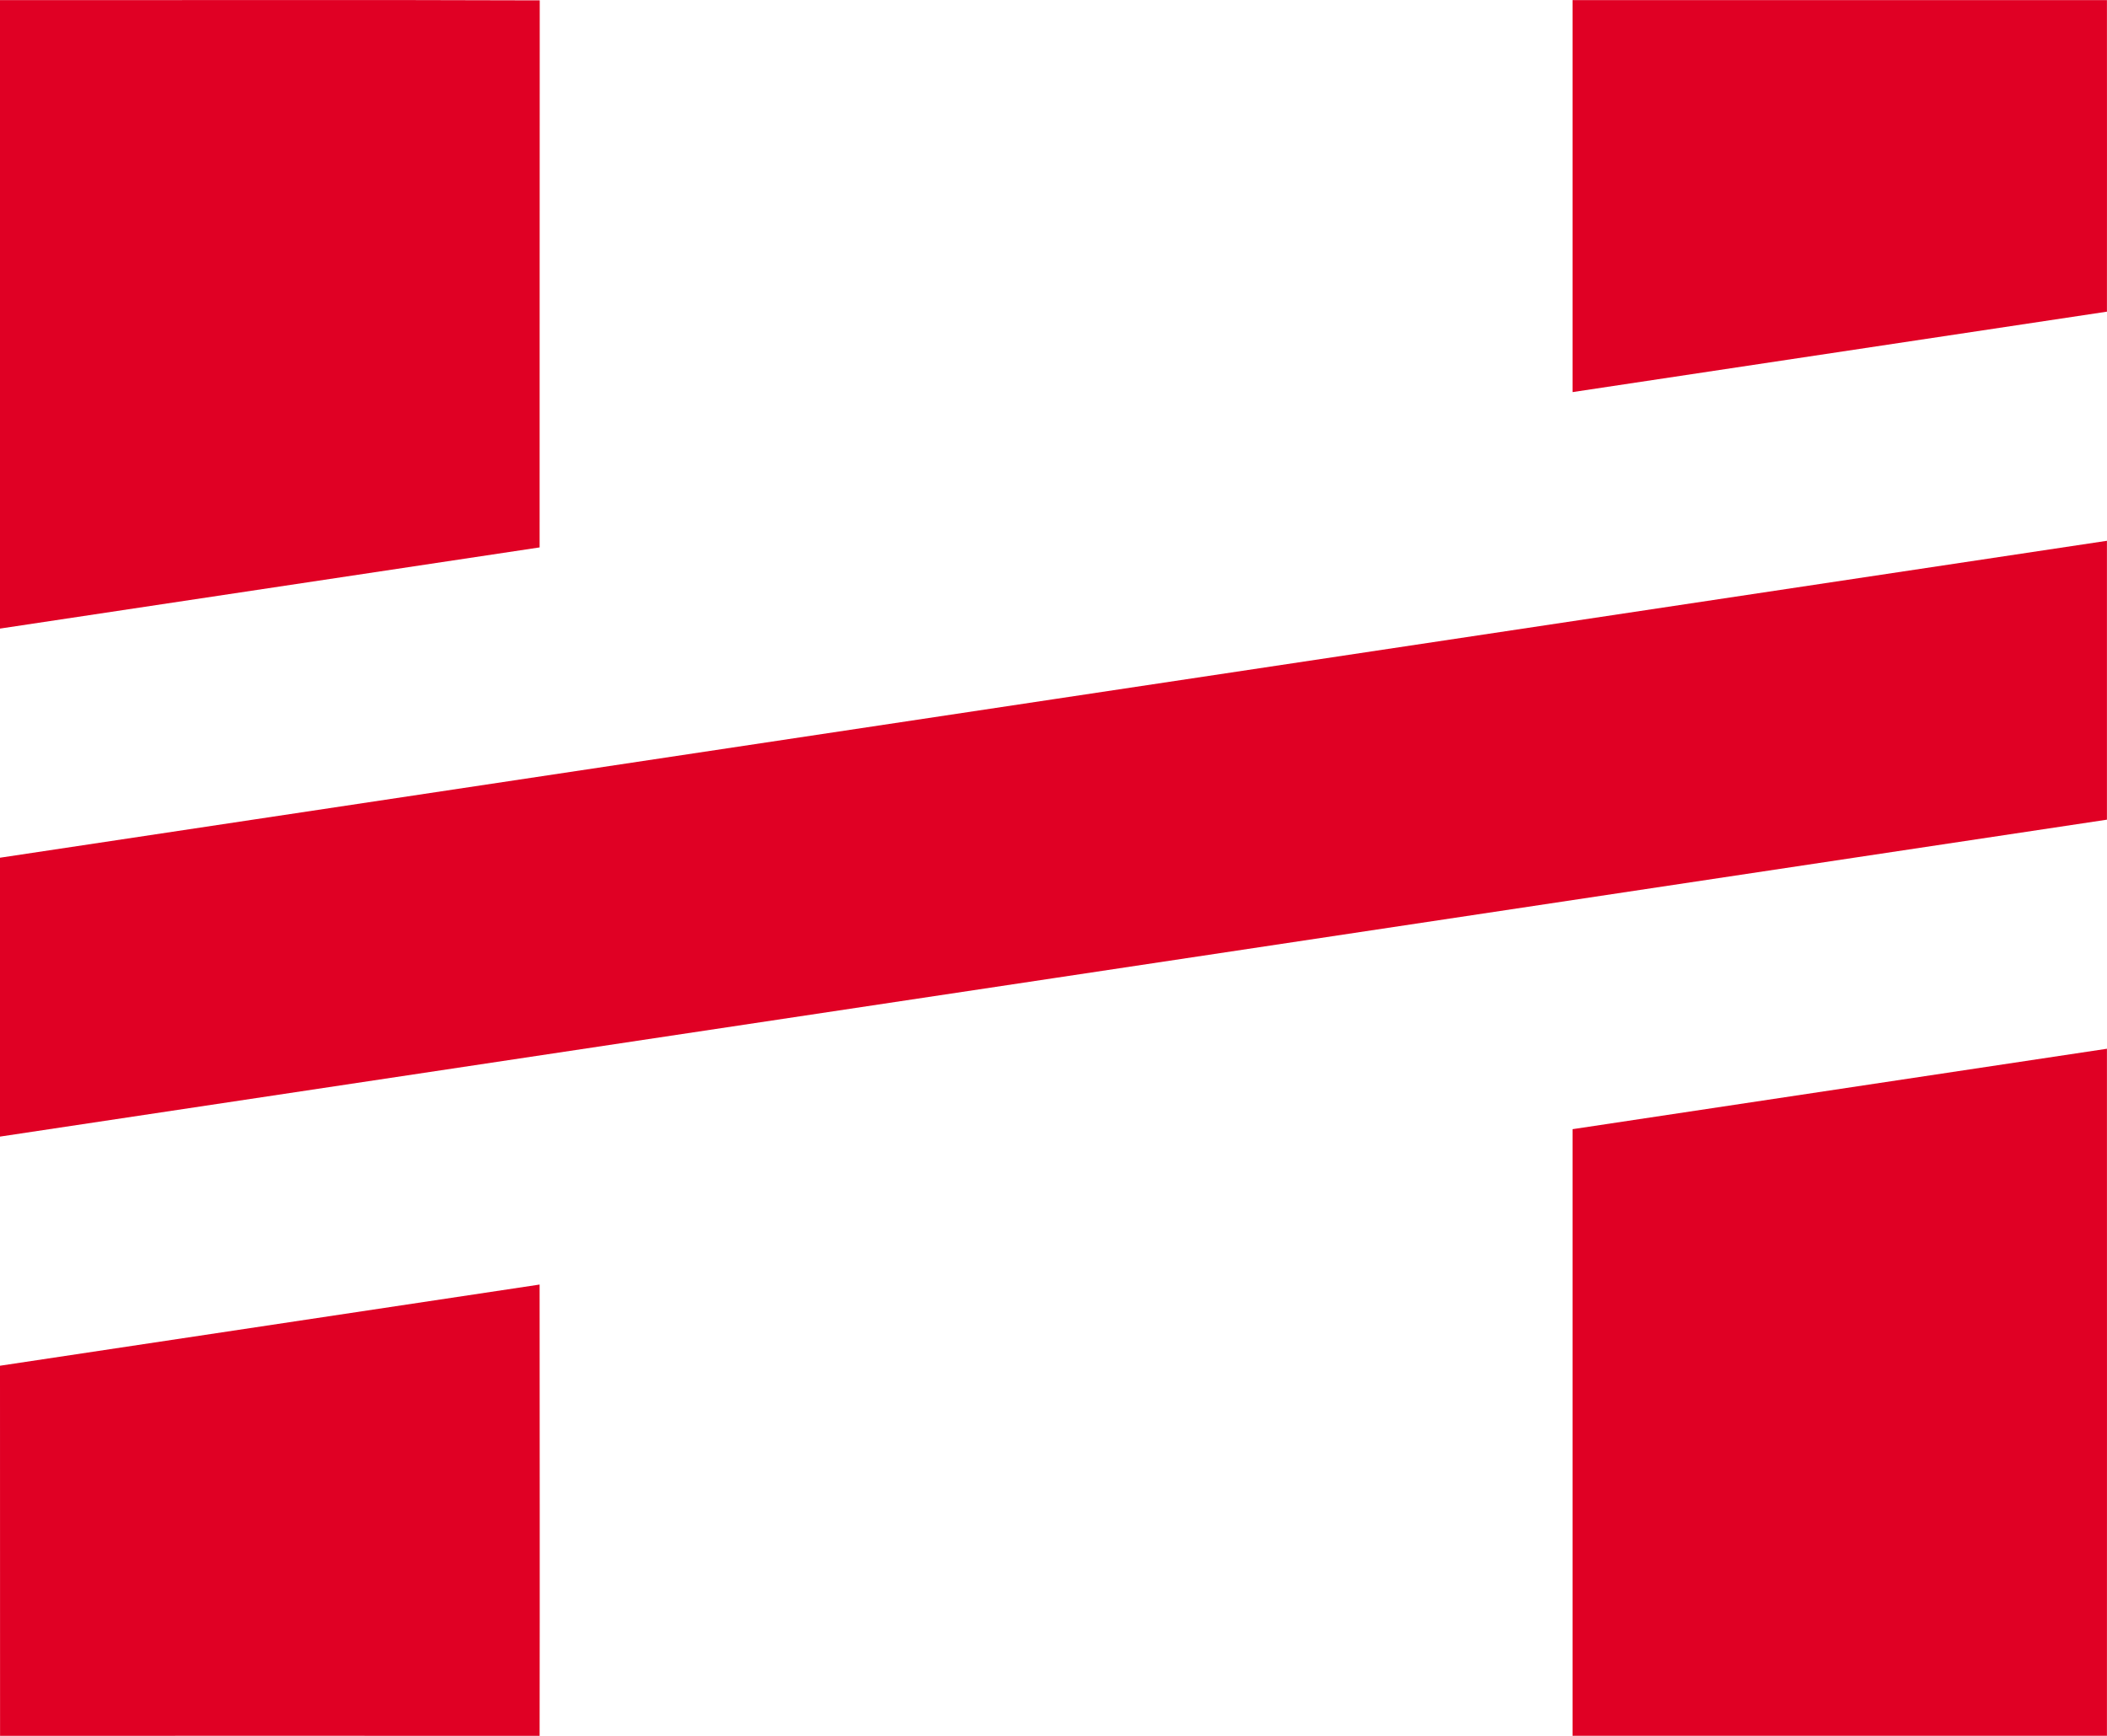
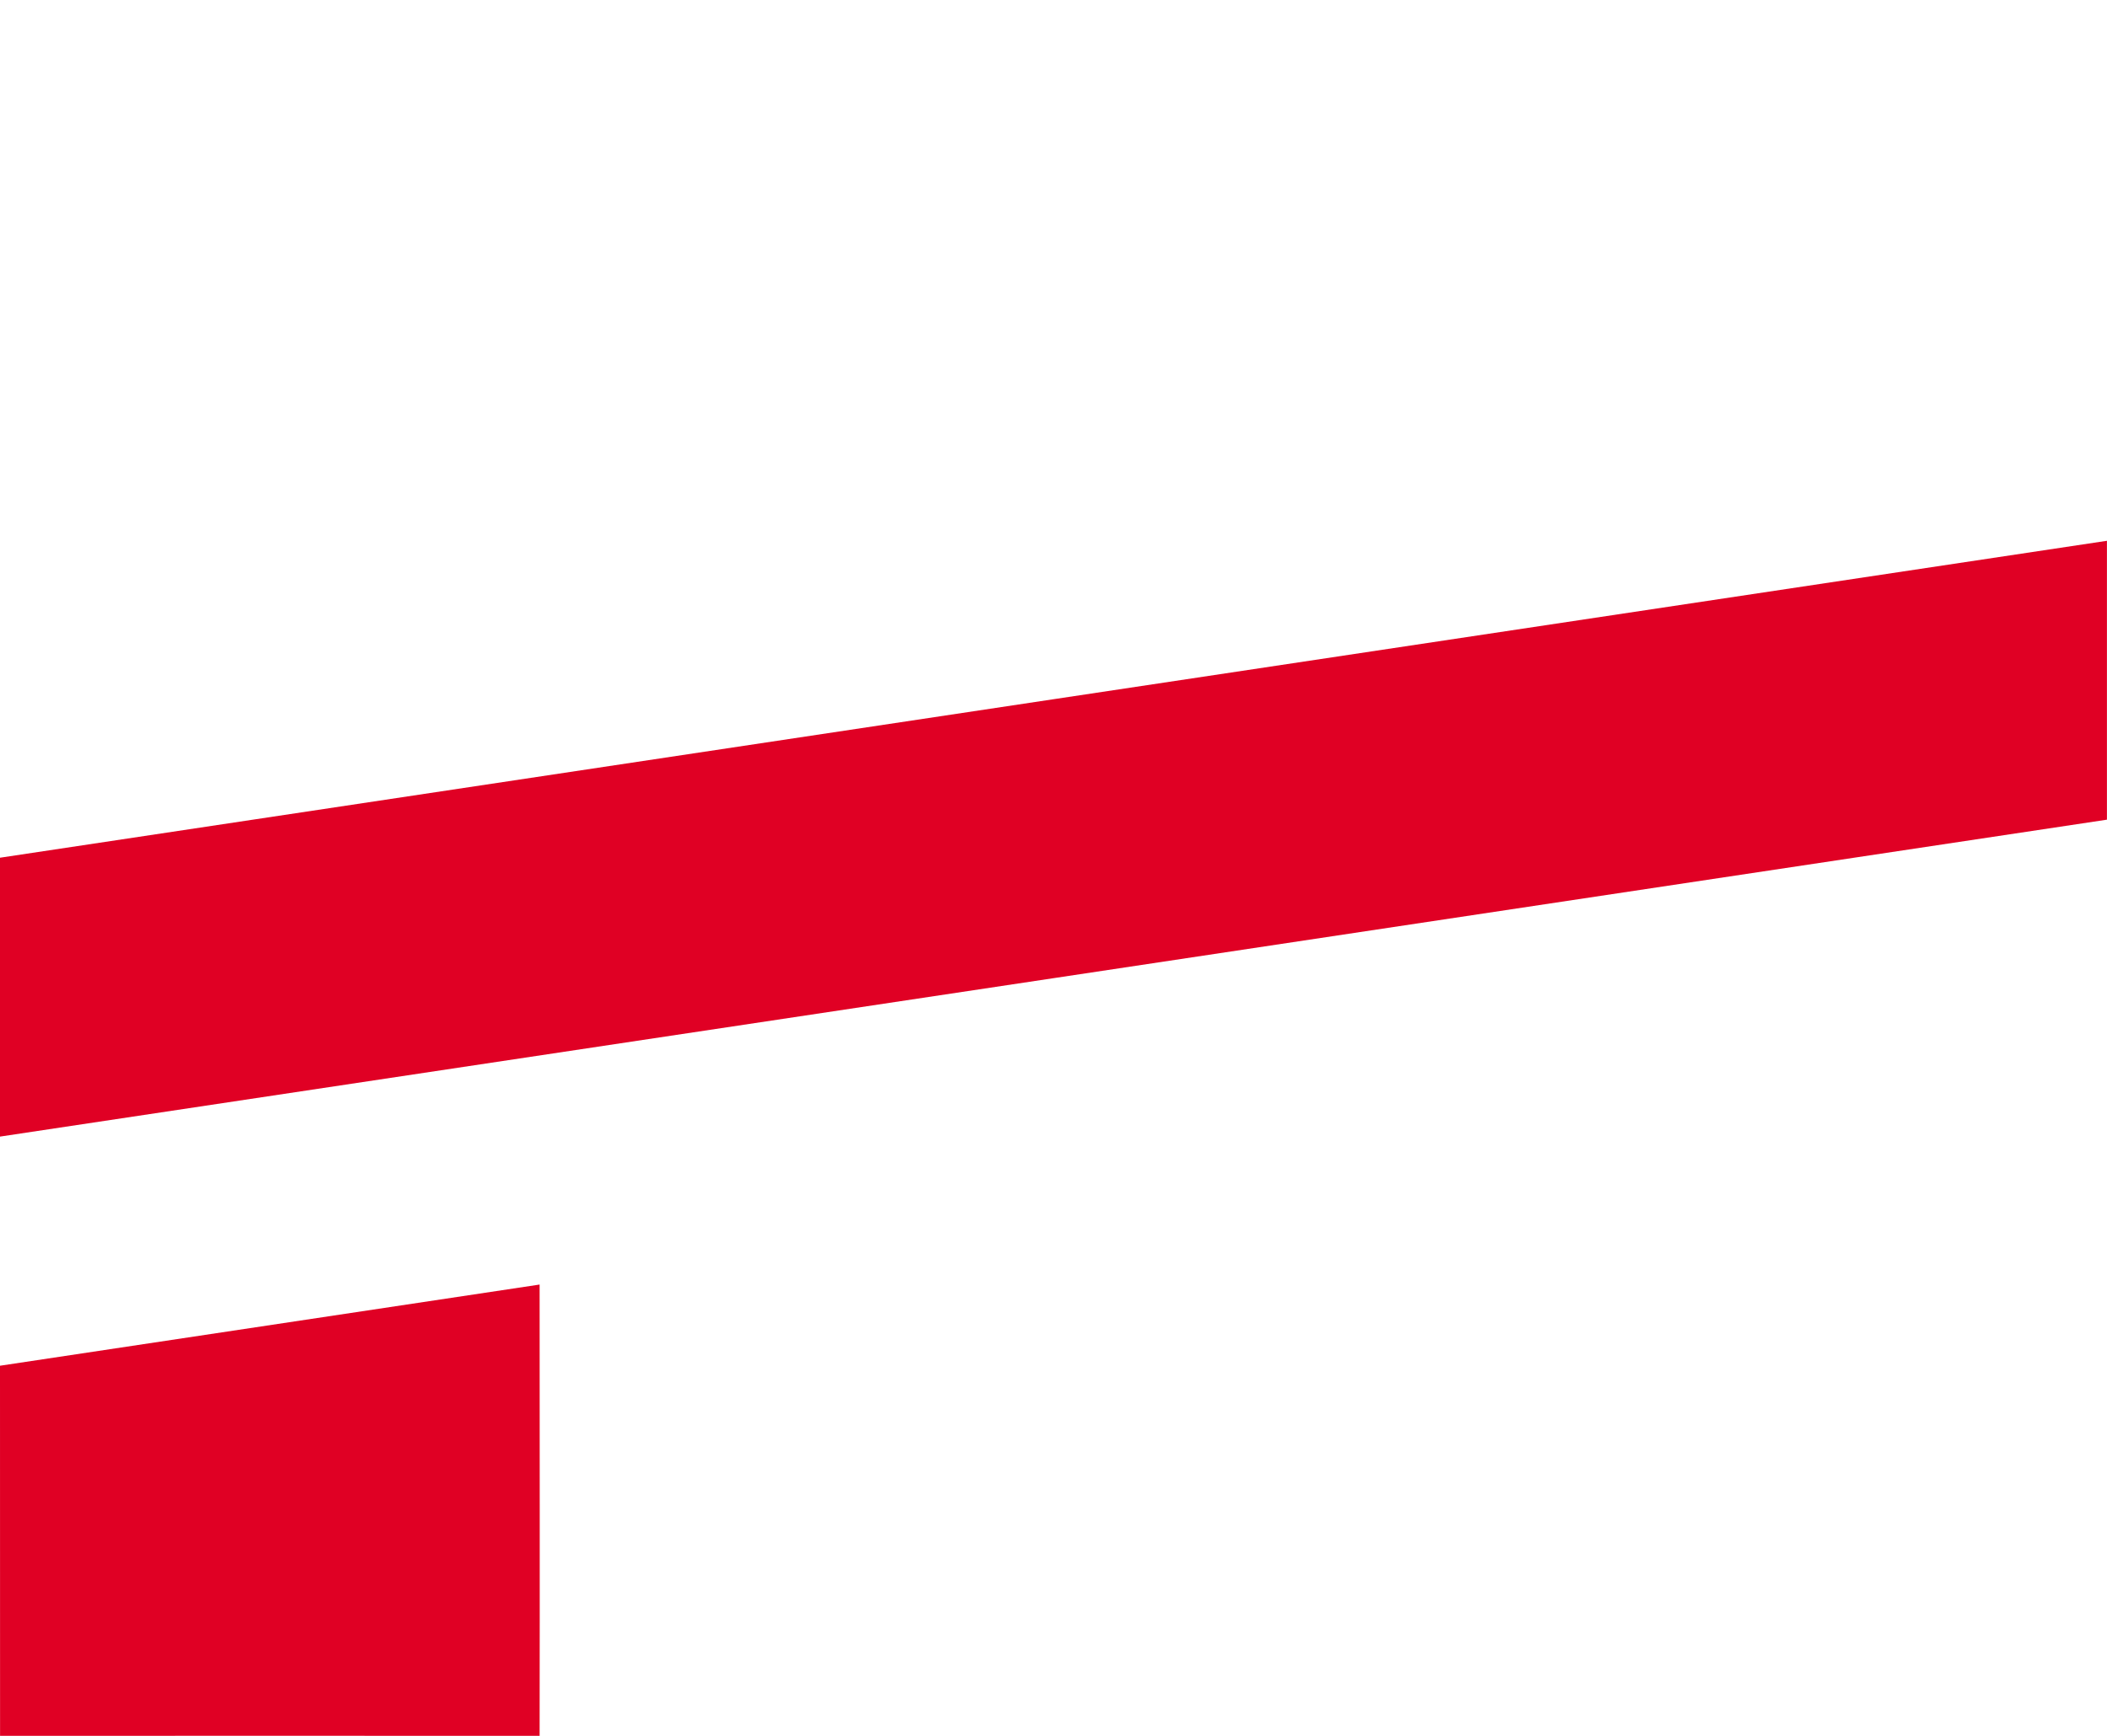
<svg xmlns="http://www.w3.org/2000/svg" id="Warstwa_2" data-name="Warstwa 2" viewBox="0 0 343.88 283.33">
  <defs>
    <style>
      .cls-1 {
        fill: #e00024;
      }
    </style>
  </defs>
  <g id="Warstwa_1-2" data-name="Warstwa 1">
    <g id="_e00024ff" data-name="#e00024ff">
-       <path class="cls-1" d="M0,.02c29.36.02,58.73-.07,88.09.04-.03,29.76,0,59.53-.02,89.29C58.72,93.77,29.37,98.19,0,102.6,0,68.4,0,34.21,0,.02Z" />
-       <path class="cls-1" d="M256.65.02c29.07,0,58.15,0,87.22,0,0,16.95.02,33.9,0,50.85-29.07,4.38-58.15,8.75-87.22,13.13-.01-21.33-.01-42.66,0-63.98Z" />
      <path class="cls-1" d="M0,140c114.62-17.24,229.24-34.5,343.87-51.73,0,15.17.01,30.35,0,45.52C229.25,151.04,114.63,168.29,0,185.52,0,170.34,0,155.17,0,140Z" />
-       <path class="cls-1" d="M256.65,184.31c29.07-4.38,58.15-8.74,87.22-13.13.02,37.38,0,74.76,0,112.14-29.07,0-58.15,0-87.22,0-.01-33-.01-66.01,0-99.01Z" />
      <path class="cls-1" d="M0,222.92c29.36-4.42,58.72-8.83,88.07-13.25.01,24.55.04,49.1,0,73.66-29.36-.02-58.71,0-88.06,0C0,263.19,0,243.05,0,222.92Z" />
    </g>
  </g>
</svg>